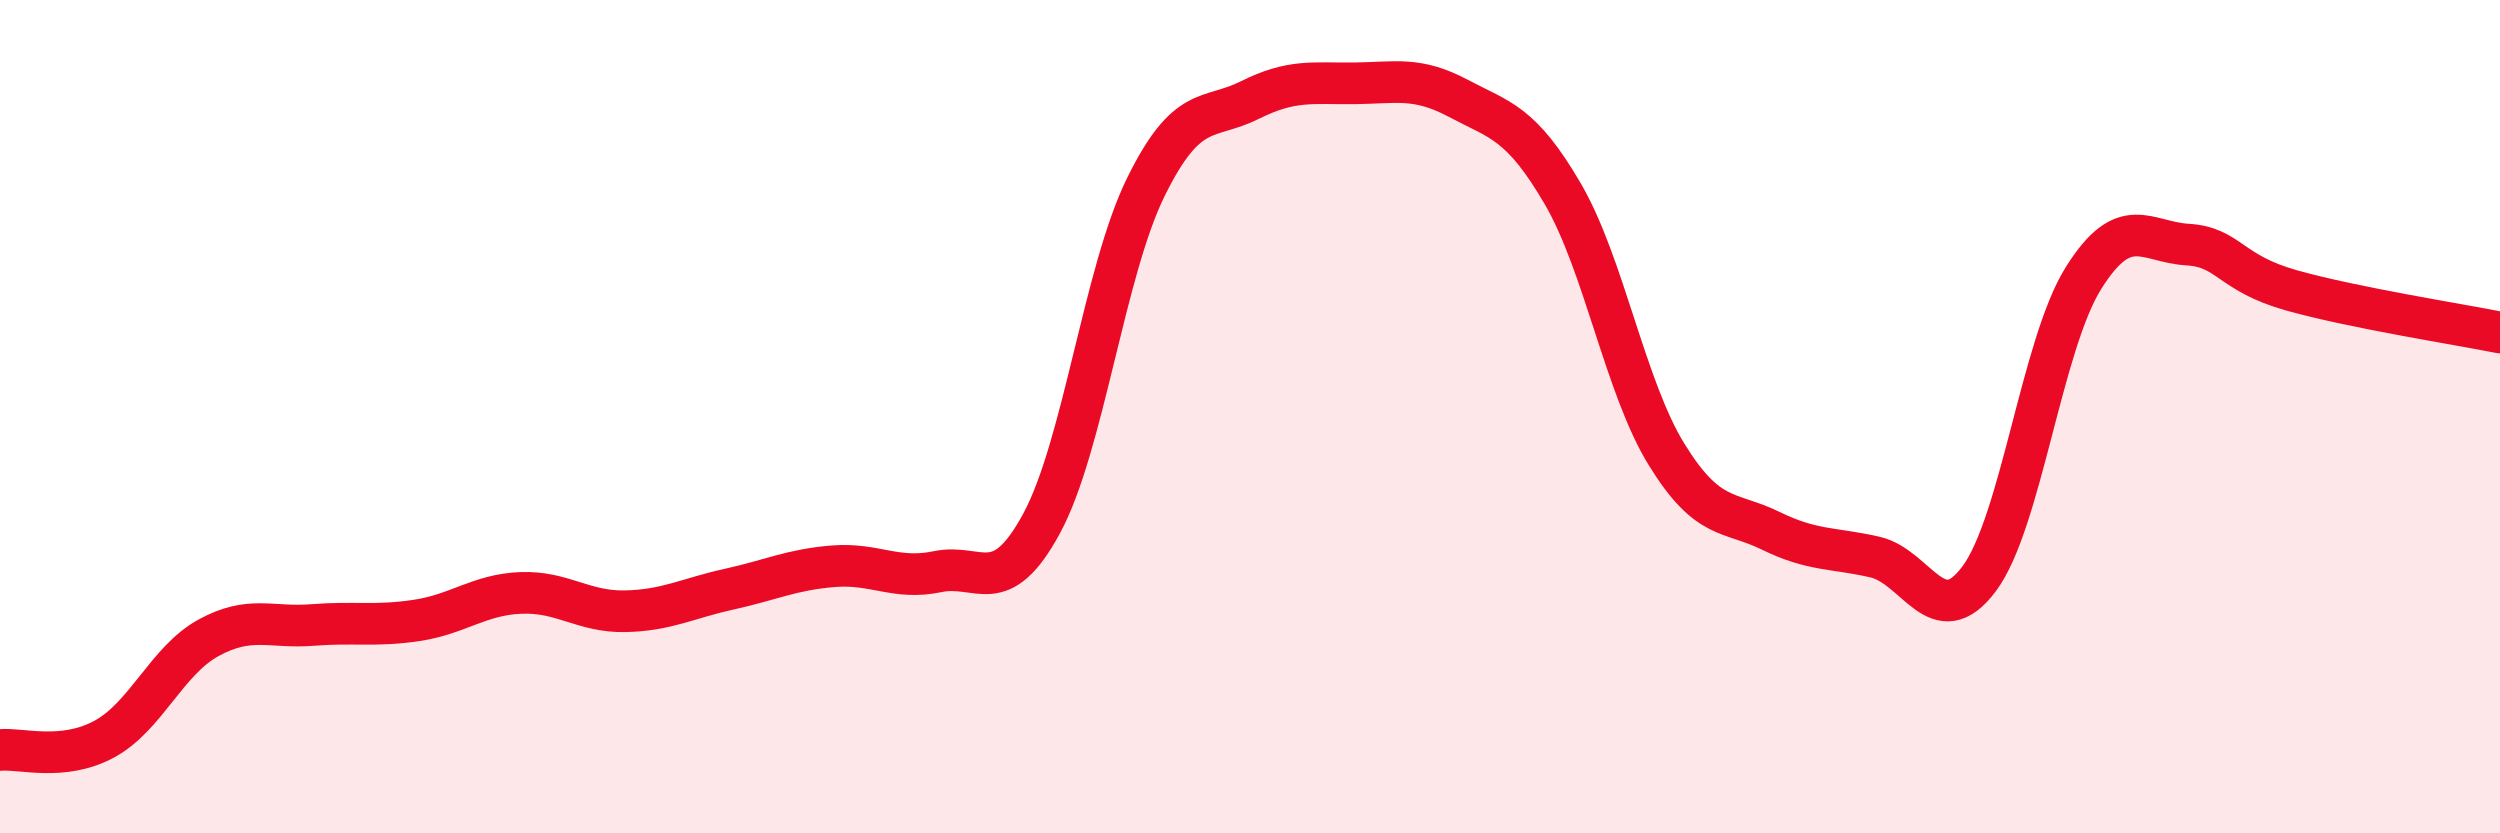
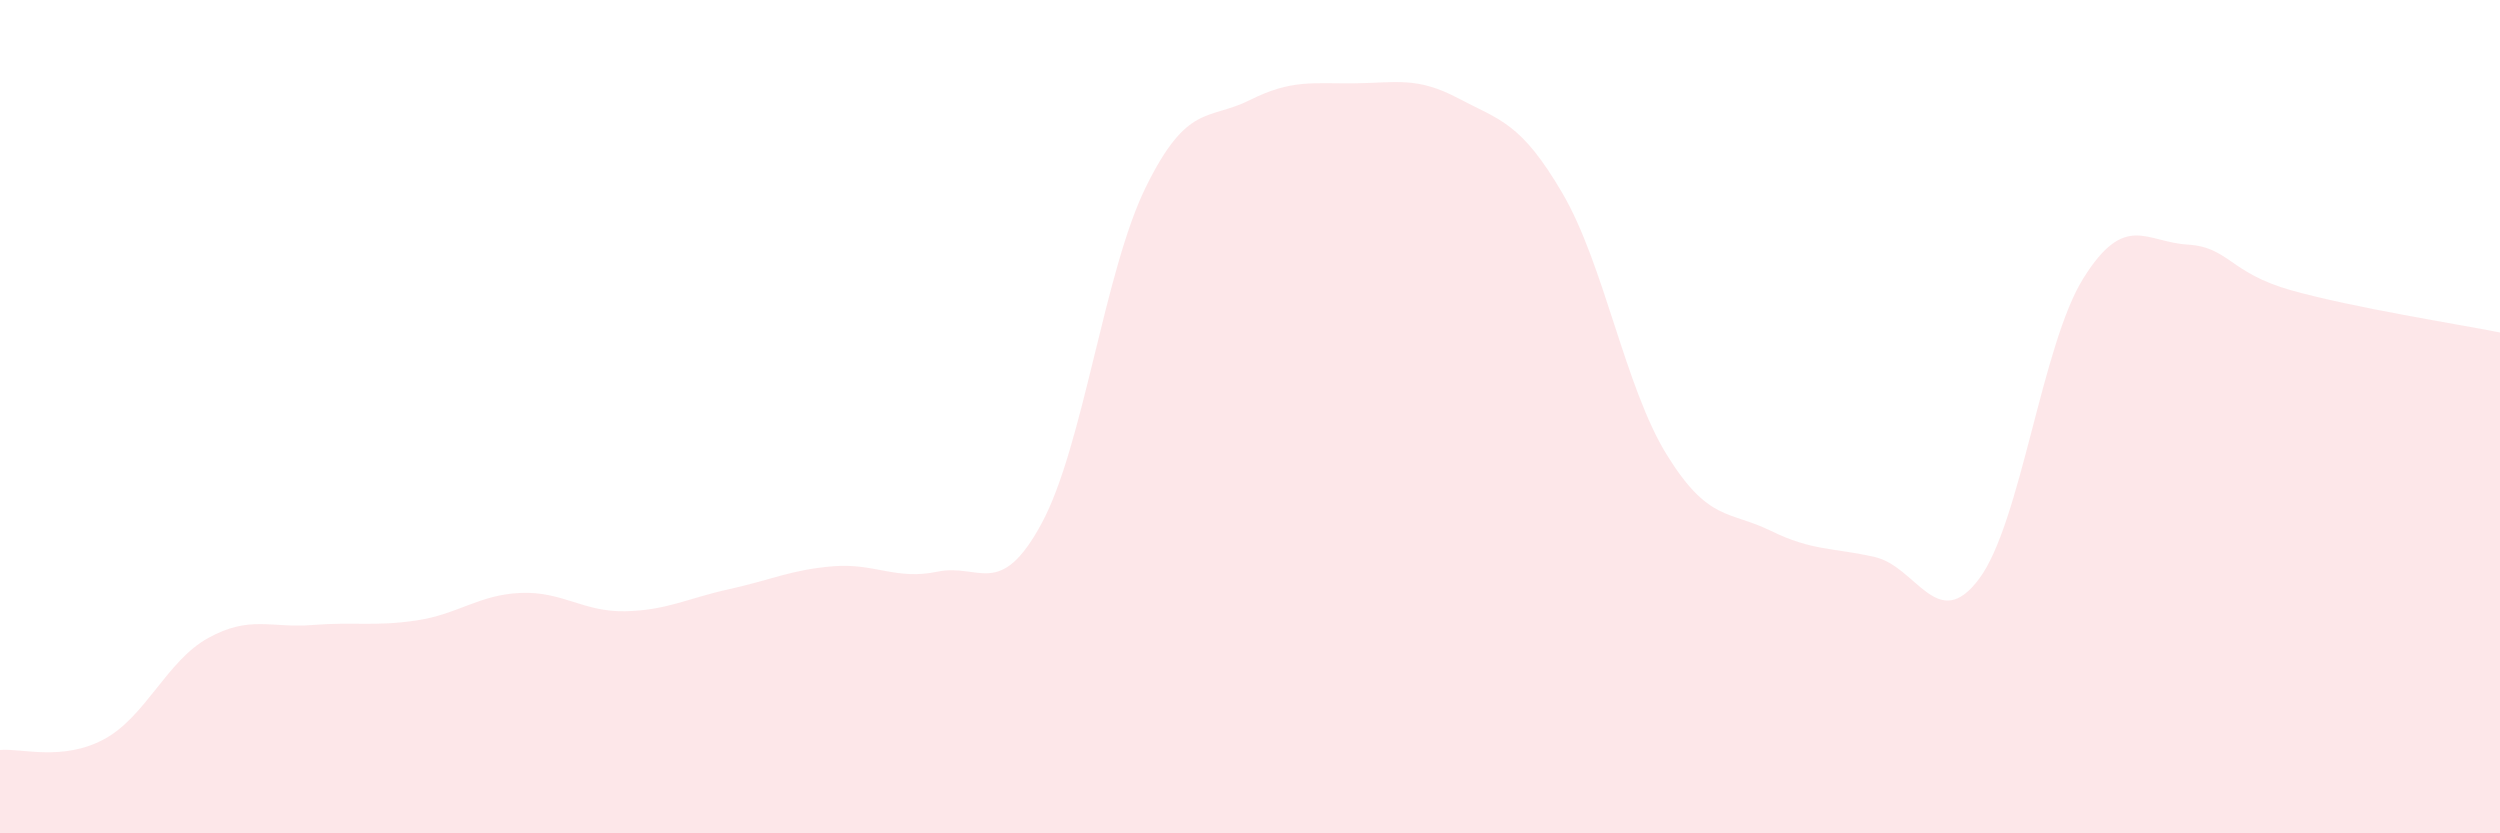
<svg xmlns="http://www.w3.org/2000/svg" width="60" height="20" viewBox="0 0 60 20">
  <path d="M 0,18 C 0.5,17.95 1.5,18.28 2.5,17.74 C 3.5,17.2 4,15.86 5,15.31 C 6,14.76 6.5,15.08 7.5,15 C 8.5,14.92 9,15.04 10,14.89 C 11,14.74 11.5,14.27 12.5,14.23 C 13.5,14.19 14,14.69 15,14.67 C 16,14.65 16.5,14.36 17.5,14.14 C 18.5,13.92 19,13.67 20,13.59 C 21,13.51 21.5,13.93 22.5,13.72 C 23.5,13.51 24,14.41 25,12.56 C 26,10.71 26.5,6.52 27.5,4.49 C 28.5,2.46 29,2.9 30,2.4 C 31,1.9 31.5,2.01 32.5,2 C 33.5,1.99 34,1.83 35,2.36 C 36,2.89 36.5,2.93 37.5,4.64 C 38.5,6.35 39,9.29 40,10.91 C 41,12.53 41.5,12.25 42.5,12.74 C 43.5,13.23 44,13.14 45,13.37 C 46,13.6 46.5,15.23 47.5,13.89 C 48.5,12.55 49,8.28 50,6.68 C 51,5.08 51.5,5.81 52.5,5.87 C 53.5,5.93 53.5,6.55 55,6.97 C 56.5,7.39 59,7.78 60,7.98L60 20L0 20Z" fill="#EB0A25" opacity="0.1" stroke-linecap="round" stroke-linejoin="round" />
-   <path d="M 0,18 C 0.5,17.95 1.5,18.28 2.5,17.74 C 3.5,17.2 4,15.86 5,15.31 C 6,14.76 6.5,15.08 7.5,15 C 8.5,14.92 9,15.04 10,14.89 C 11,14.74 11.5,14.27 12.5,14.23 C 13.5,14.19 14,14.69 15,14.67 C 16,14.65 16.5,14.36 17.5,14.14 C 18.5,13.92 19,13.67 20,13.59 C 21,13.51 21.5,13.93 22.5,13.72 C 23.5,13.51 24,14.41 25,12.56 C 26,10.71 26.5,6.52 27.5,4.49 C 28.5,2.46 29,2.9 30,2.4 C 31,1.9 31.5,2.01 32.5,2 C 33.5,1.99 34,1.83 35,2.36 C 36,2.89 36.5,2.93 37.5,4.64 C 38.5,6.35 39,9.29 40,10.91 C 41,12.53 41.5,12.25 42.5,12.74 C 43.5,13.23 44,13.14 45,13.37 C 46,13.6 46.5,15.23 47.5,13.89 C 48.5,12.55 49,8.28 50,6.68 C 51,5.08 51.5,5.81 52.5,5.87 C 53.5,5.93 53.5,6.55 55,6.97 C 56.5,7.39 59,7.78 60,7.98" stroke="#EB0A25" stroke-width="1" fill="none" stroke-linecap="round" stroke-linejoin="round" />
</svg>